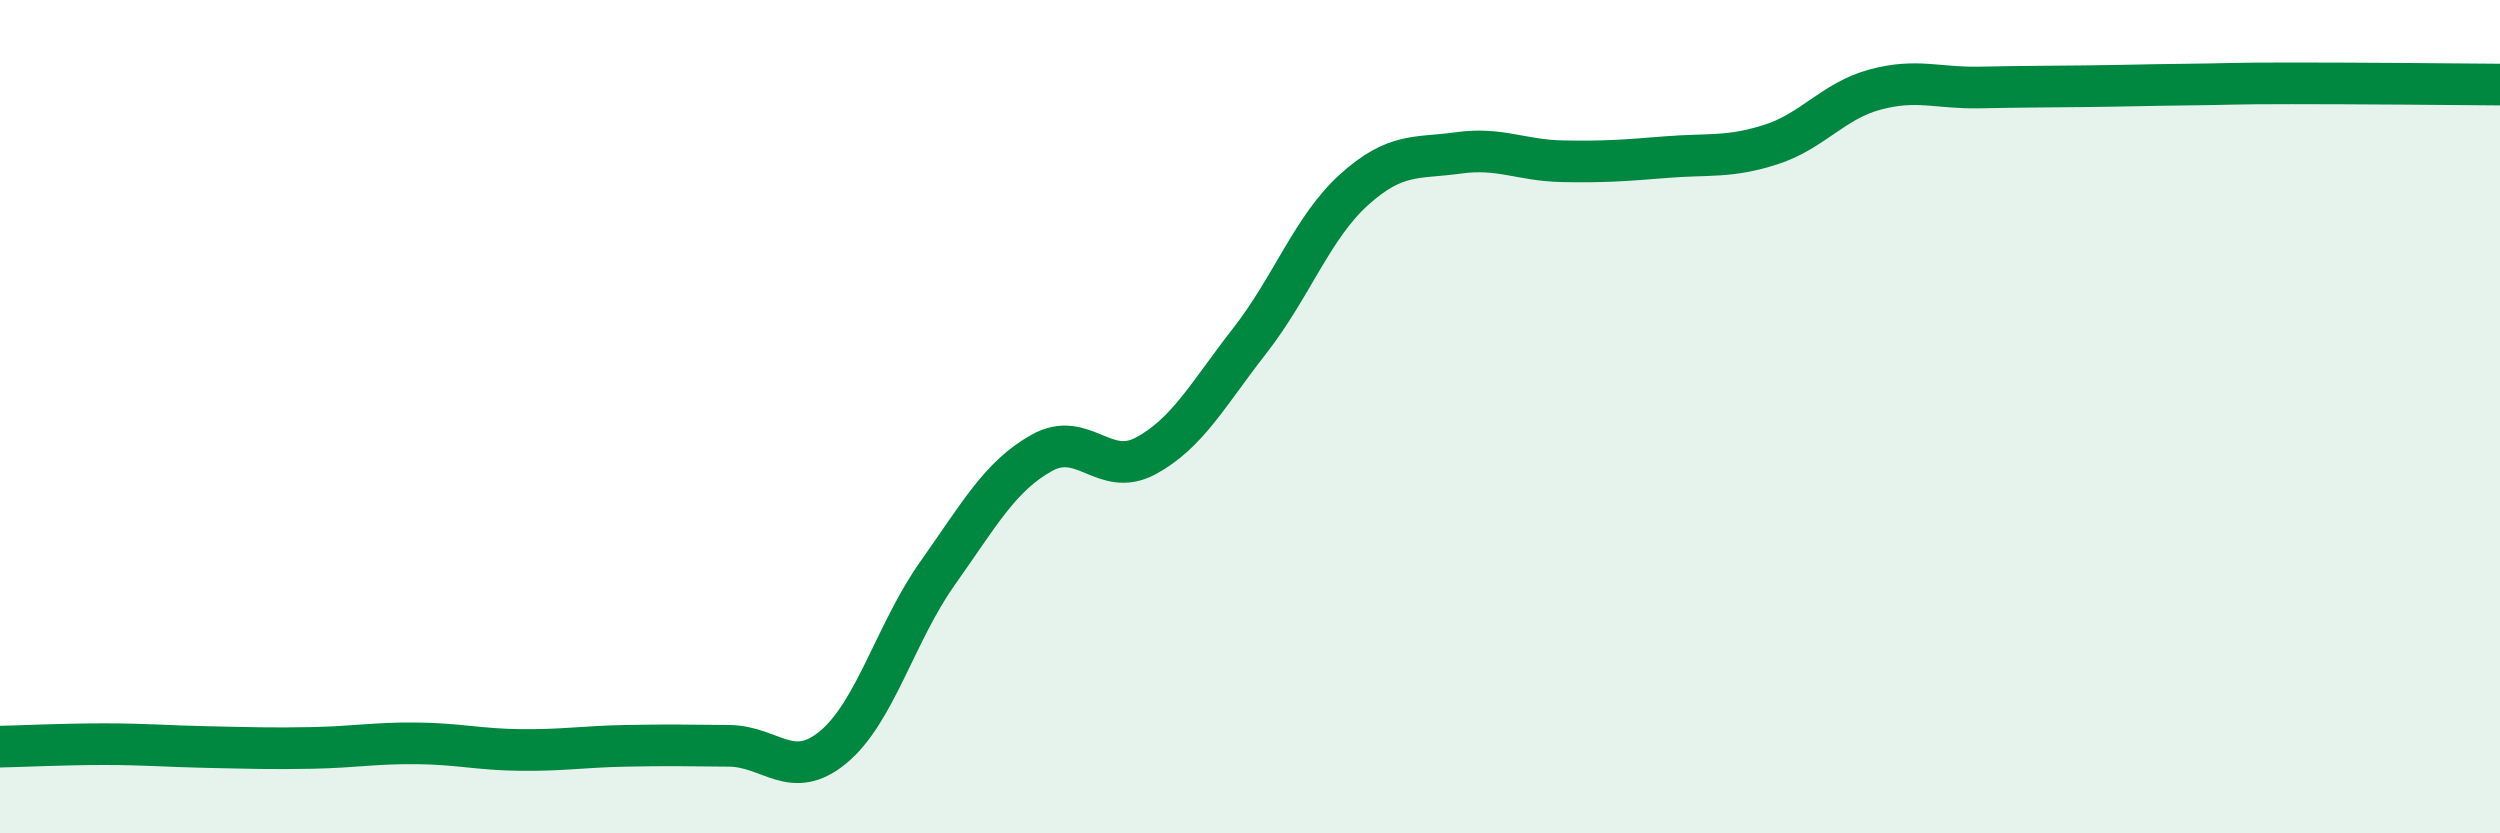
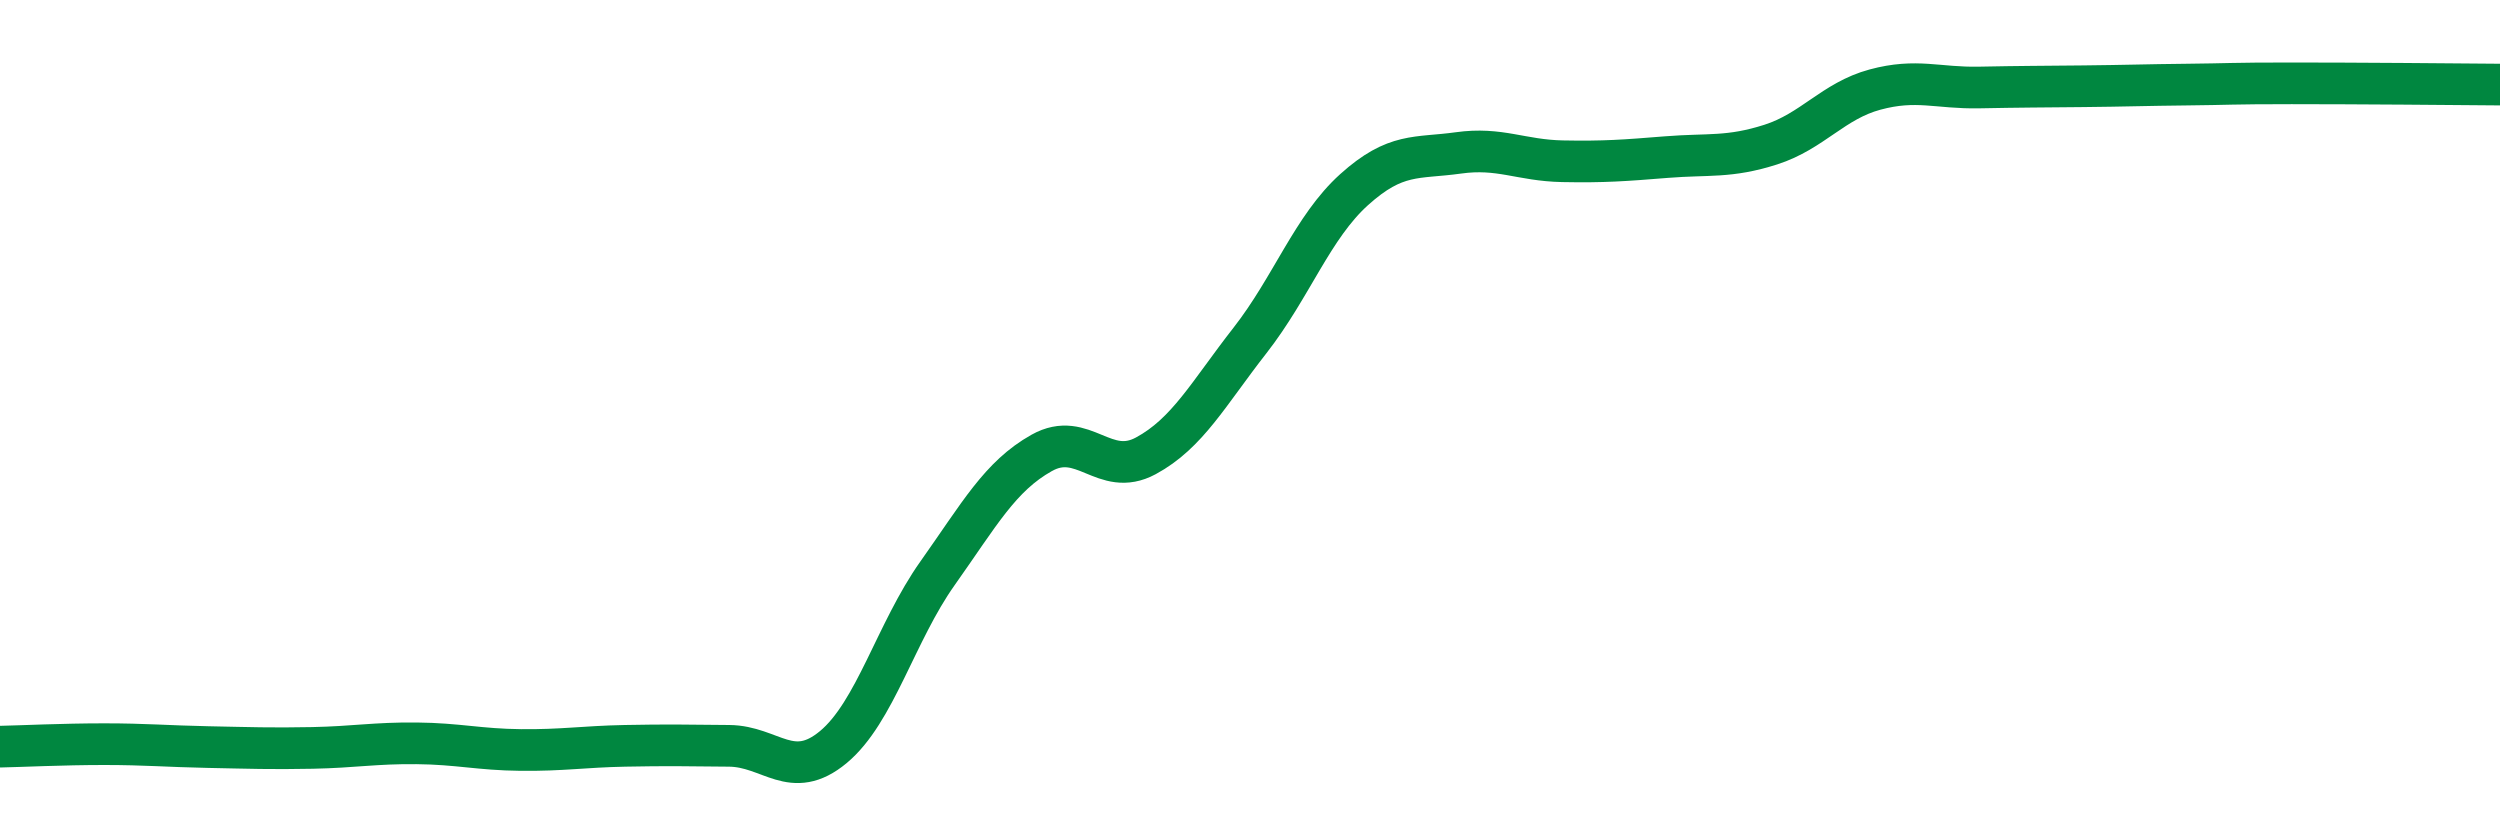
<svg xmlns="http://www.w3.org/2000/svg" width="60" height="20" viewBox="0 0 60 20">
-   <path d="M 0,17.92 C 0.5,17.91 1.5,17.86 2.5,17.86 C 3.5,17.86 4,17.91 5,17.93 C 6,17.95 6.5,17.97 7.5,17.95 C 8.5,17.93 9,17.83 10,17.84 C 11,17.85 11.5,17.99 12.5,18 C 13.5,18.01 14,17.92 15,17.9 C 16,17.88 16.5,17.89 17.5,17.9 C 18.5,17.91 19,18.76 20,17.93 C 21,17.1 21.5,15.17 22.5,13.76 C 23.5,12.35 24,11.43 25,10.87 C 26,10.31 26.5,11.48 27.5,10.94 C 28.5,10.4 29,9.45 30,8.17 C 31,6.89 31.5,5.45 32.5,4.55 C 33.5,3.65 34,3.81 35,3.67 C 36,3.53 36.5,3.85 37.5,3.87 C 38.5,3.89 39,3.85 40,3.77 C 41,3.69 41.5,3.79 42.5,3.47 C 43.5,3.15 44,2.42 45,2.15 C 46,1.88 46.5,2.12 47.5,2.1 C 48.5,2.08 49,2.08 50,2.07 C 51,2.06 51.5,2.04 52.5,2.03 C 53.5,2.02 53.5,2 55,2 C 56.5,2 59,2.02 60,2.03L60 20L0 20Z" fill="#008740" opacity="0.1" stroke-linecap="round" stroke-linejoin="round" />
  <path d="M 0,17.92 C 0.5,17.91 1.5,17.86 2.5,17.86 C 3.5,17.86 4,17.91 5,17.93 C 6,17.95 6.5,17.97 7.5,17.95 C 8.5,17.93 9,17.83 10,17.84 C 11,17.85 11.5,17.99 12.5,18 C 13.5,18.01 14,17.92 15,17.9 C 16,17.88 16.5,17.89 17.5,17.9 C 18.5,17.91 19,18.76 20,17.93 C 21,17.1 21.5,15.17 22.5,13.76 C 23.5,12.35 24,11.43 25,10.87 C 26,10.31 26.5,11.48 27.5,10.94 C 28.5,10.4 29,9.45 30,8.17 C 31,6.89 31.5,5.45 32.5,4.55 C 33.5,3.65 34,3.81 35,3.67 C 36,3.53 36.5,3.85 37.5,3.87 C 38.5,3.89 39,3.85 40,3.77 C 41,3.69 41.5,3.79 42.5,3.47 C 43.5,3.15 44,2.42 45,2.15 C 46,1.88 46.5,2.12 47.5,2.1 C 48.5,2.08 49,2.08 50,2.07 C 51,2.06 51.5,2.04 52.5,2.03 C 53.5,2.02 53.5,2 55,2 C 56.5,2 59,2.02 60,2.03" stroke="#008740" stroke-width="1" fill="none" stroke-linecap="round" stroke-linejoin="round" />
</svg>